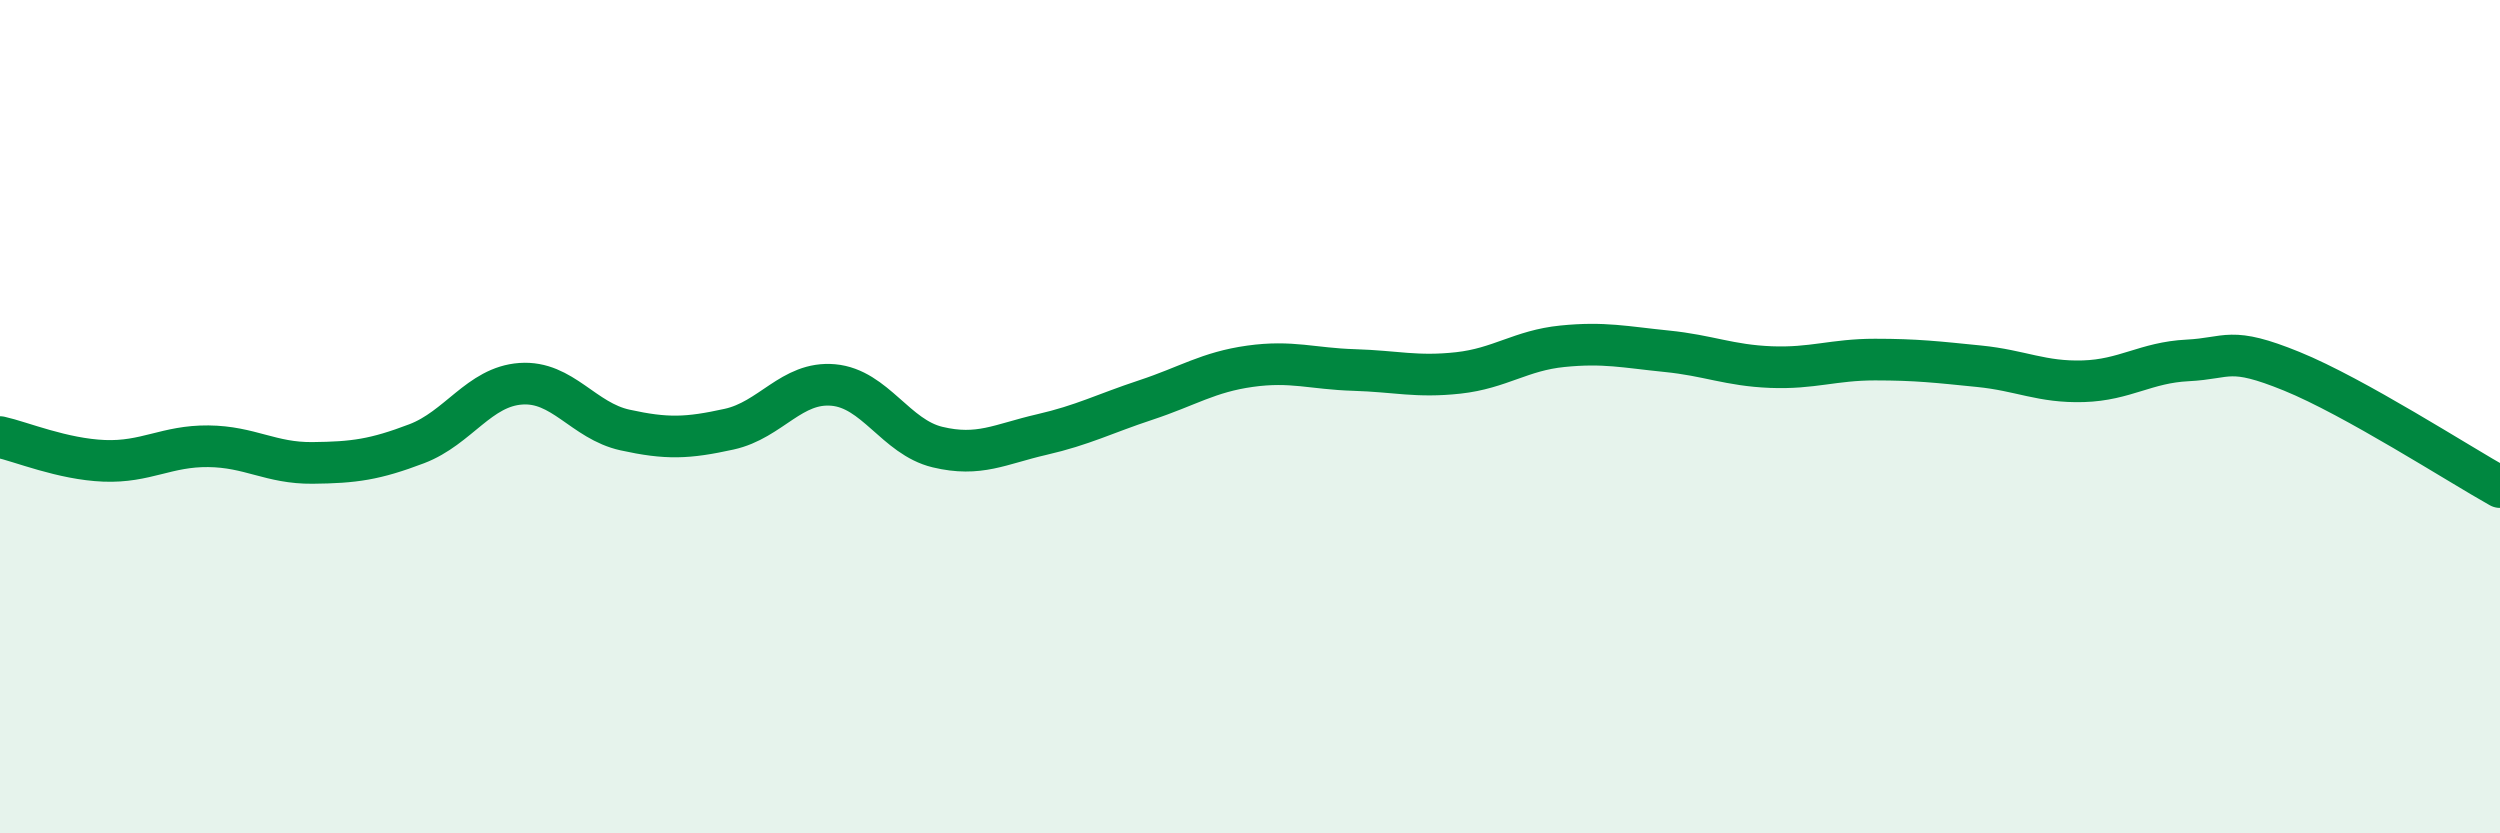
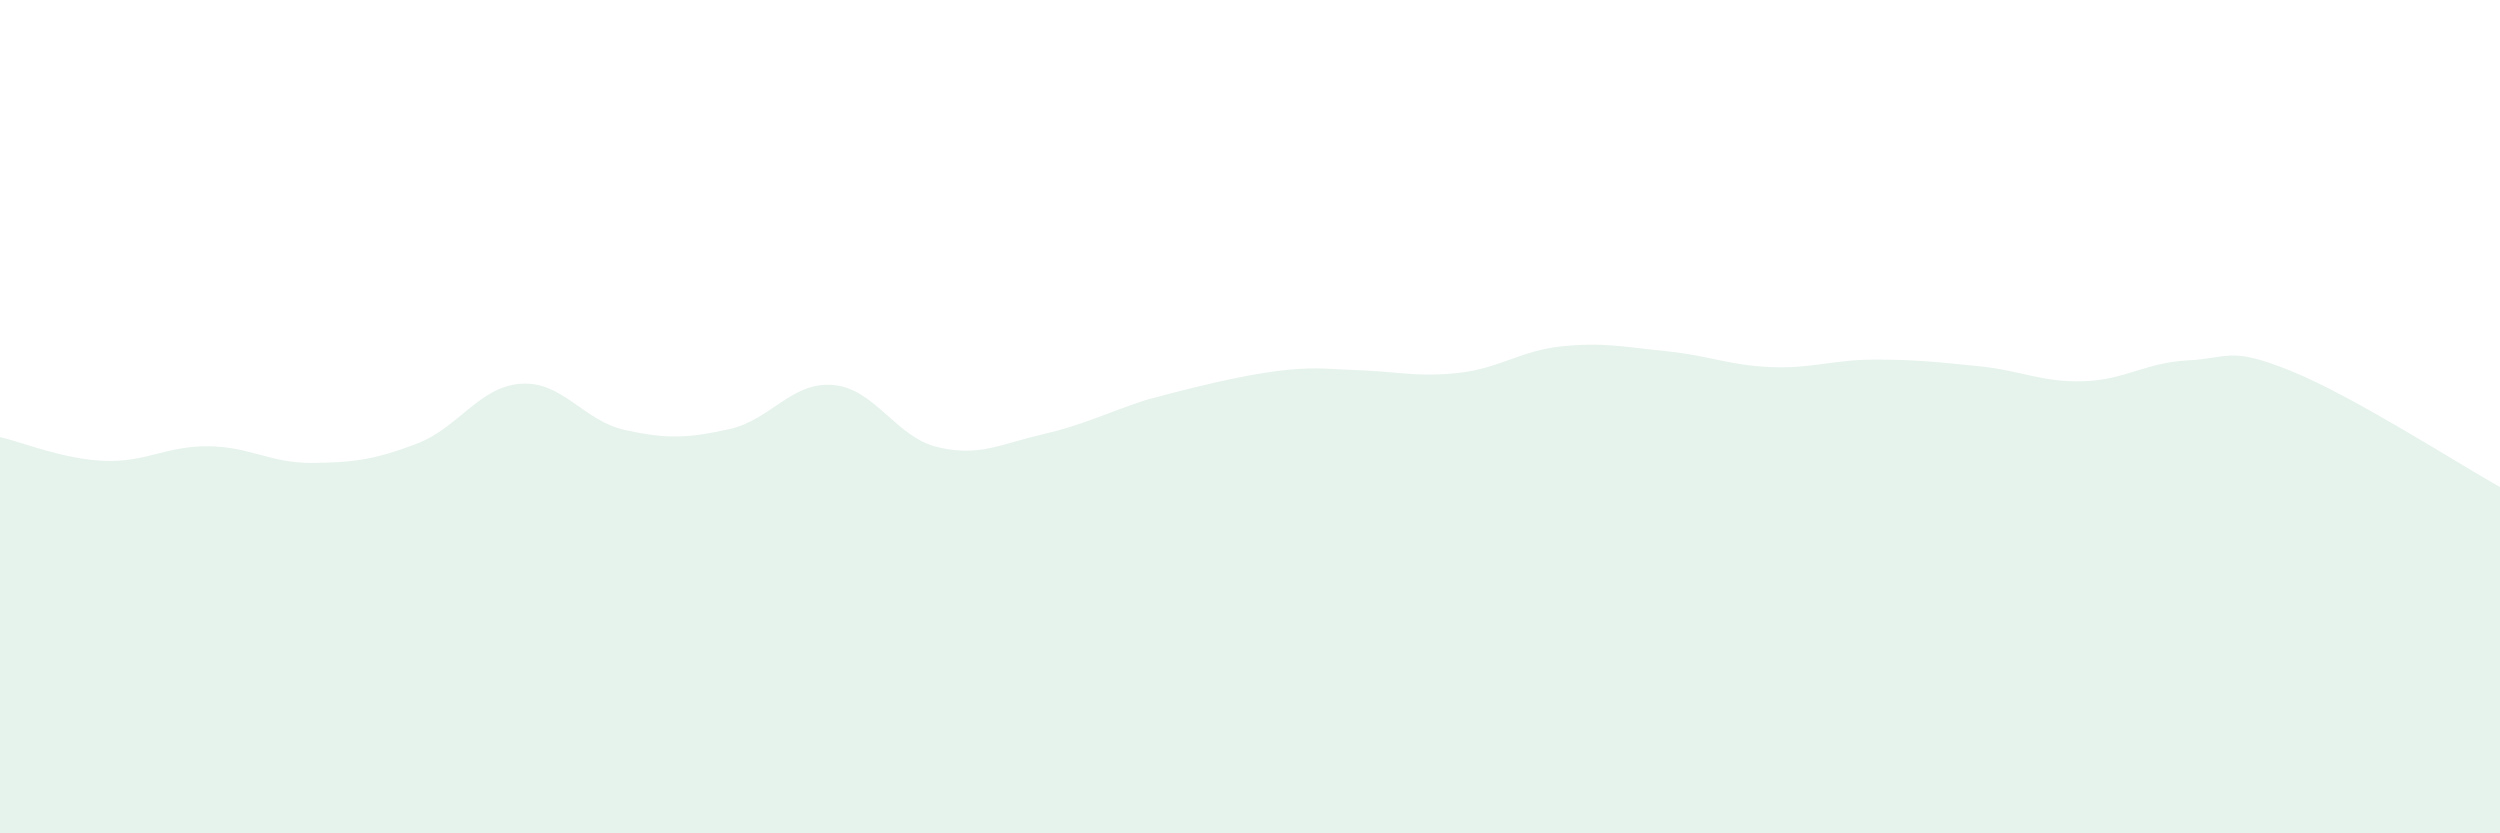
<svg xmlns="http://www.w3.org/2000/svg" width="60" height="20" viewBox="0 0 60 20">
-   <path d="M 0,10.49 C 0.5,10.6 1.5,11.02 2.5,11.06 C 3.5,11.1 4,10.7 5,10.71 C 6,10.72 6.5,11.12 7.5,11.11 C 8.5,11.1 9,11.03 10,10.65 C 11,10.27 11.5,9.28 12.5,9.21 C 13.5,9.14 14,10.1 15,10.32 C 16,10.54 16.5,10.52 17.5,10.3 C 18.5,10.08 19,9.15 20,9.24 C 21,9.33 21.5,10.49 22.5,10.73 C 23.5,10.97 24,10.66 25,10.43 C 26,10.2 26.5,9.93 27.5,9.6 C 28.5,9.27 29,8.93 30,8.79 C 31,8.65 31.5,8.85 32.5,8.88 C 33.5,8.91 34,9.06 35,8.95 C 36,8.84 36.5,8.41 37.5,8.31 C 38.5,8.21 39,8.33 40,8.43 C 41,8.53 41.5,8.77 42.5,8.81 C 43.5,8.85 44,8.63 45,8.63 C 46,8.63 46.5,8.69 47.5,8.79 C 48.5,8.89 49,9.18 50,9.15 C 51,9.12 51.5,8.7 52.5,8.65 C 53.5,8.6 53.5,8.3 55,8.91 C 56.5,9.52 59,11.13 60,11.69L60 20L0 20Z" fill="#008740" opacity="0.1" stroke-linecap="round" stroke-linejoin="round" />
-   <path d="M 0,10.49 C 0.5,10.6 1.5,11.02 2.5,11.06 C 3.5,11.1 4,10.7 5,10.71 C 6,10.72 6.5,11.12 7.5,11.11 C 8.5,11.1 9,11.03 10,10.65 C 11,10.27 11.5,9.28 12.5,9.21 C 13.5,9.14 14,10.1 15,10.32 C 16,10.54 16.5,10.52 17.5,10.3 C 18.5,10.08 19,9.15 20,9.24 C 21,9.33 21.5,10.49 22.5,10.73 C 23.5,10.97 24,10.66 25,10.43 C 26,10.2 26.5,9.93 27.5,9.6 C 28.5,9.27 29,8.93 30,8.79 C 31,8.65 31.5,8.85 32.5,8.88 C 33.5,8.91 34,9.06 35,8.95 C 36,8.84 36.5,8.41 37.5,8.31 C 38.5,8.21 39,8.33 40,8.43 C 41,8.53 41.5,8.77 42.5,8.81 C 43.5,8.85 44,8.63 45,8.63 C 46,8.63 46.5,8.69 47.5,8.79 C 48.5,8.89 49,9.18 50,9.15 C 51,9.12 51.5,8.7 52.5,8.65 C 53.5,8.6 53.5,8.3 55,8.91 C 56.5,9.52 59,11.13 60,11.69" stroke="#008740" stroke-width="1" fill="none" stroke-linecap="round" stroke-linejoin="round" />
+   <path d="M 0,10.49 C 0.5,10.6 1.5,11.02 2.5,11.06 C 3.5,11.1 4,10.7 5,10.71 C 6,10.72 6.5,11.12 7.5,11.11 C 8.5,11.1 9,11.03 10,10.65 C 11,10.27 11.5,9.28 12.5,9.21 C 13.5,9.14 14,10.1 15,10.32 C 16,10.54 16.5,10.52 17.5,10.3 C 18.5,10.08 19,9.15 20,9.24 C 21,9.33 21.5,10.49 22.5,10.73 C 23.5,10.97 24,10.66 25,10.43 C 26,10.2 26.5,9.93 27.5,9.6 C 31,8.65 31.5,8.85 32.5,8.88 C 33.5,8.91 34,9.06 35,8.95 C 36,8.84 36.5,8.41 37.5,8.31 C 38.5,8.21 39,8.33 40,8.43 C 41,8.53 41.5,8.77 42.5,8.81 C 43.5,8.85 44,8.63 45,8.63 C 46,8.63 46.5,8.69 47.5,8.79 C 48.5,8.89 49,9.18 50,9.15 C 51,9.12 51.5,8.7 52.5,8.65 C 53.5,8.6 53.5,8.3 55,8.91 C 56.5,9.52 59,11.13 60,11.69L60 20L0 20Z" fill="#008740" opacity="0.1" stroke-linecap="round" stroke-linejoin="round" />
</svg>